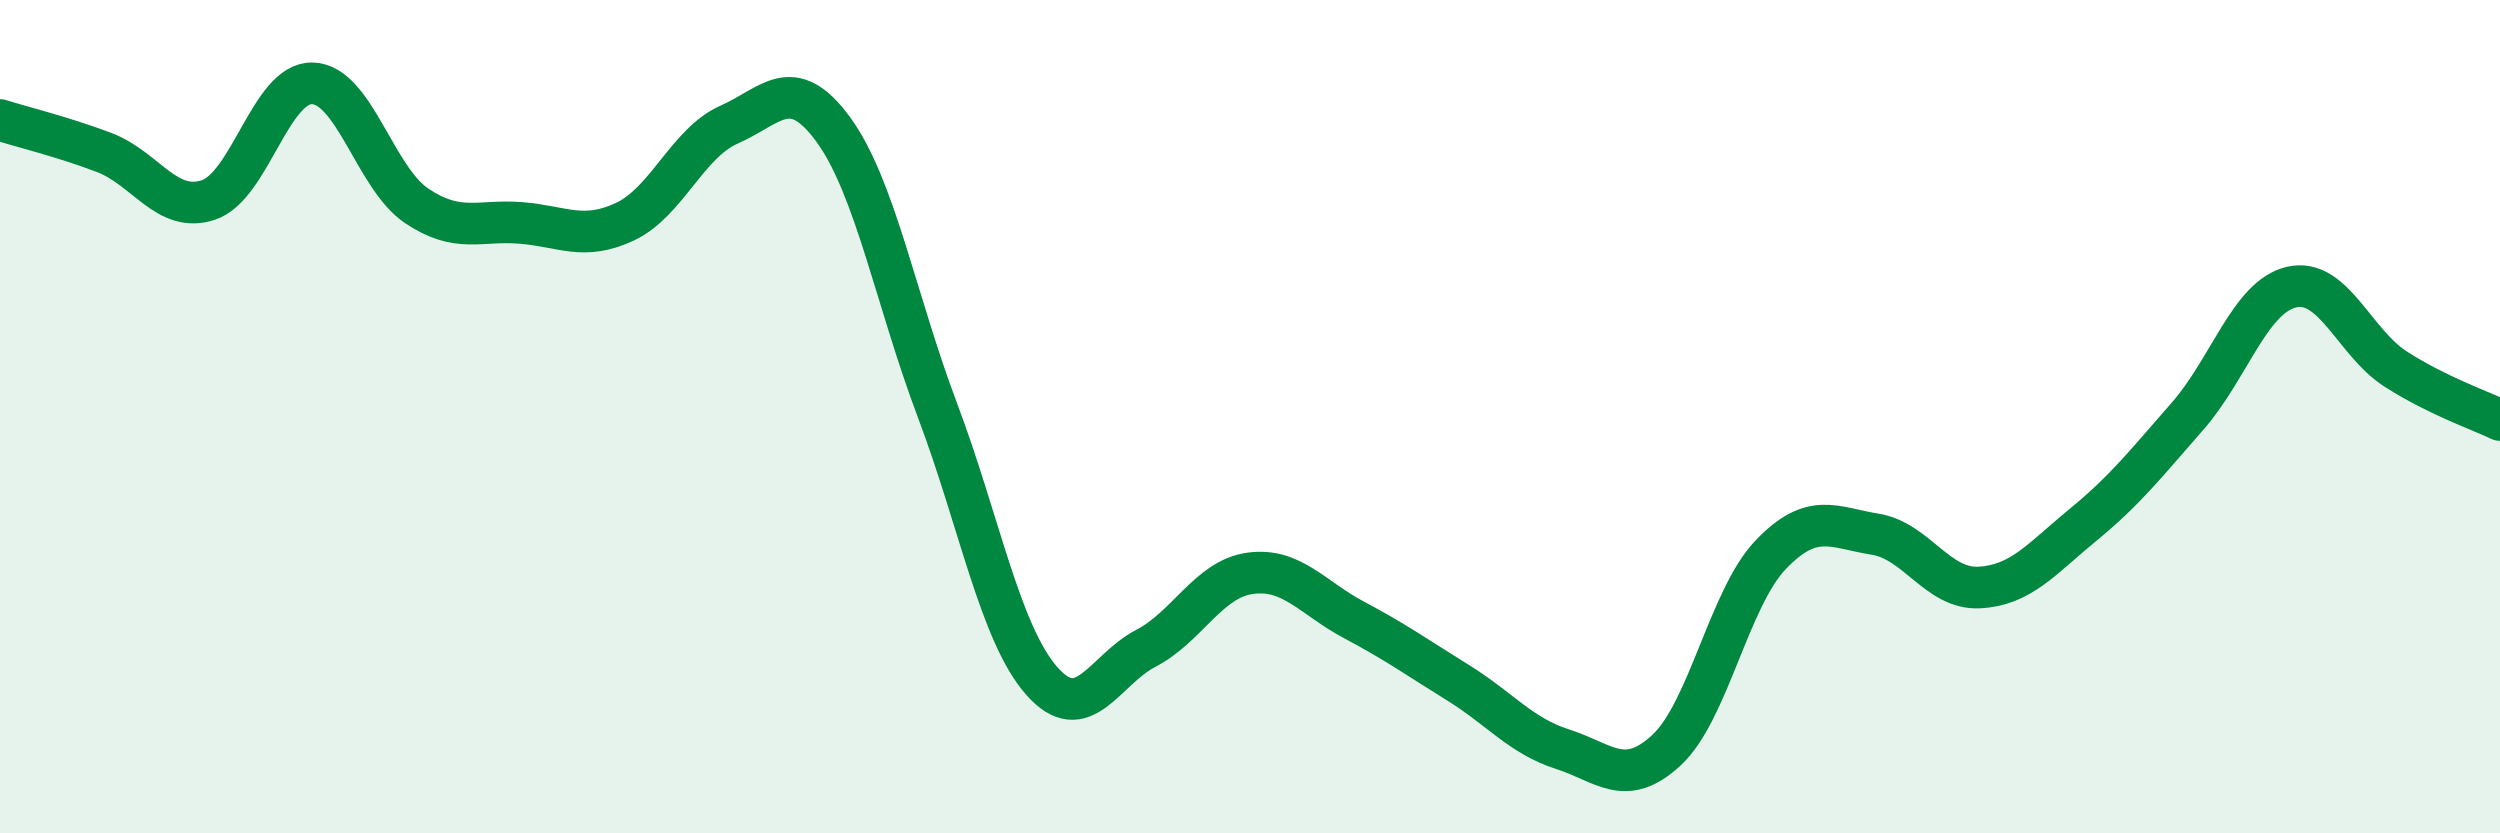
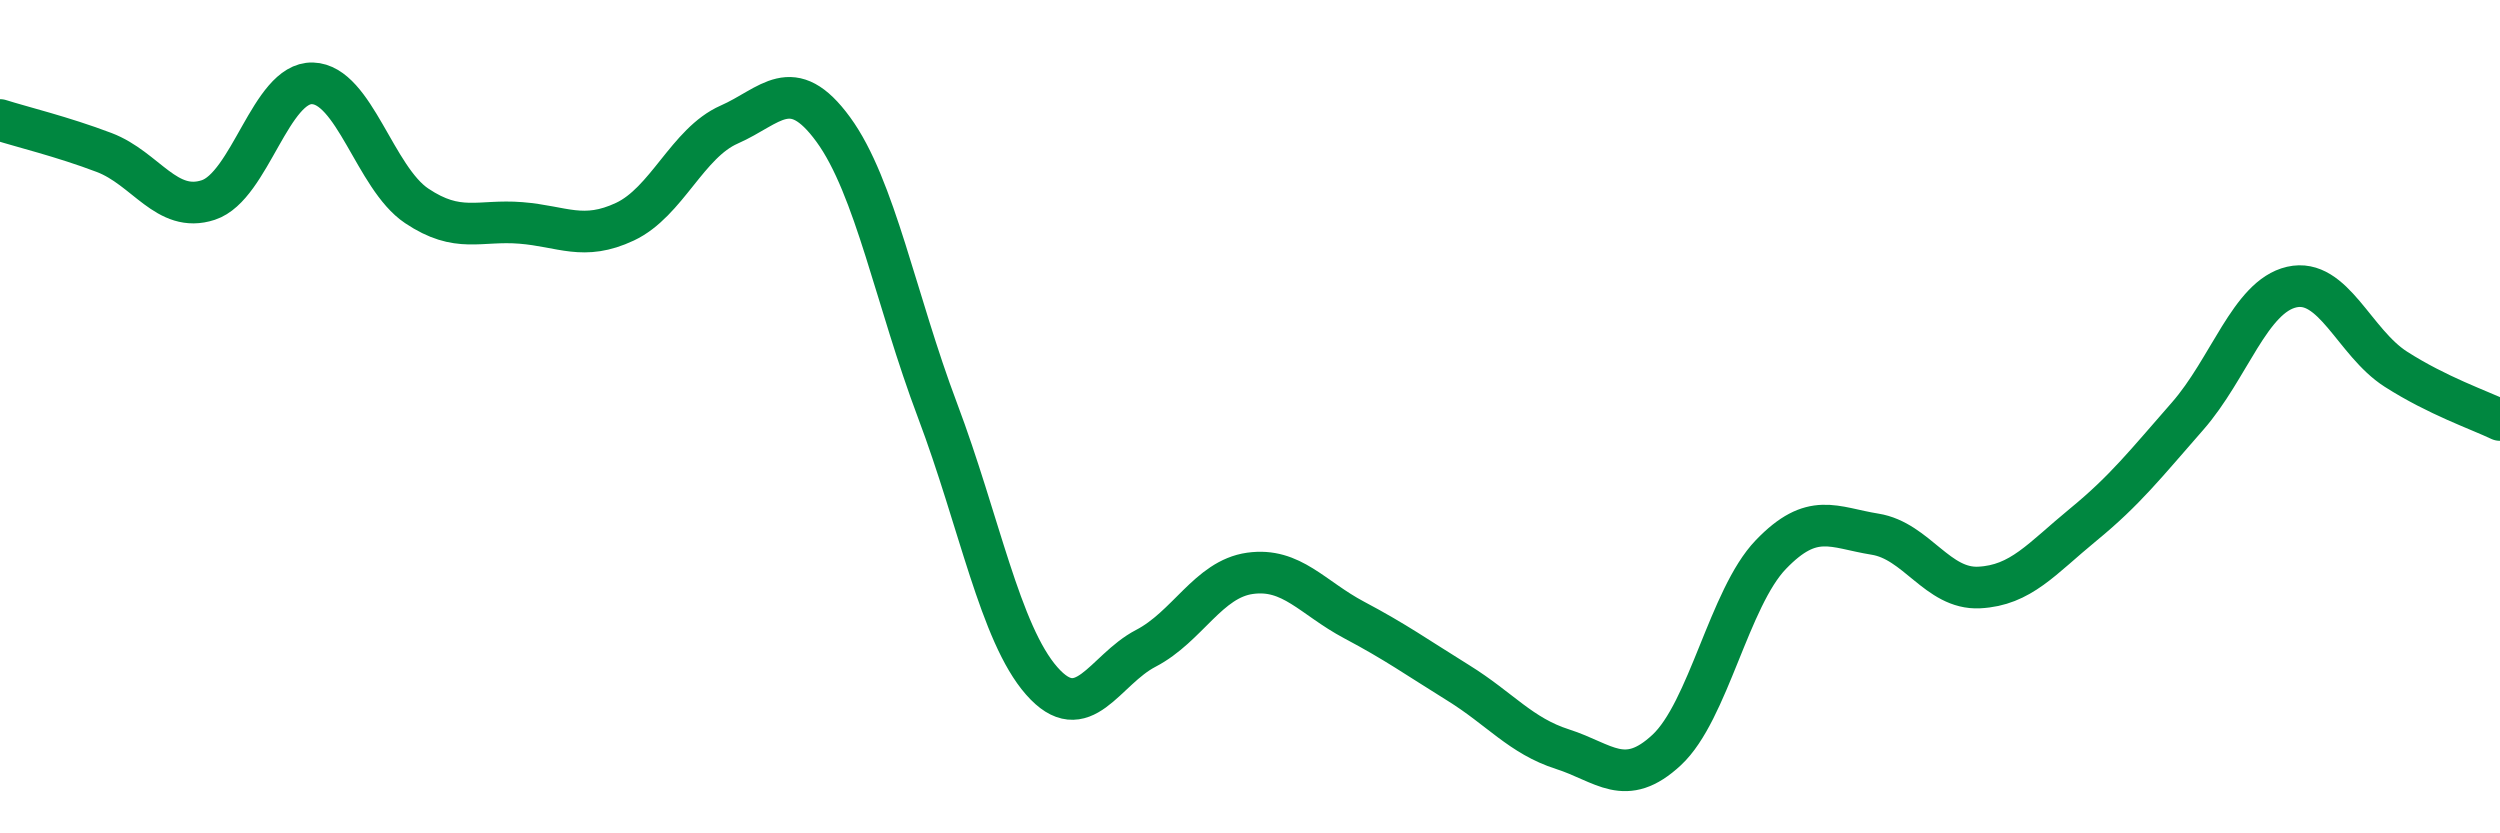
<svg xmlns="http://www.w3.org/2000/svg" width="60" height="20" viewBox="0 0 60 20">
-   <path d="M 0,2.88 C 0.5,3.04 1.5,3.28 2.5,3.66 C 3.5,4.04 4,5.13 5,4.8 C 6,4.47 6.5,1.97 7.5,2 C 8.5,2.03 9,4.27 10,4.94 C 11,5.61 11.5,5.27 12.5,5.35 C 13.5,5.43 14,5.79 15,5.32 C 16,4.85 16.5,3.43 17.5,2.99 C 18.5,2.55 19,1.74 20,3.11 C 21,4.48 21.5,7.2 22.5,9.85 C 23.5,12.5 24,15.2 25,16.34 C 26,17.48 26.5,16.08 27.5,15.56 C 28.5,15.04 29,13.9 30,13.76 C 31,13.62 31.5,14.35 32.5,14.88 C 33.5,15.41 34,15.77 35,16.39 C 36,17.01 36.5,17.66 37.5,17.98 C 38.5,18.3 39,18.93 40,18 C 41,17.07 41.5,14.35 42.5,13.31 C 43.5,12.27 44,12.66 45,12.82 C 46,12.98 46.5,14.15 47.5,14.1 C 48.5,14.05 49,13.41 50,12.59 C 51,11.77 51.5,11.13 52.5,9.99 C 53.5,8.85 54,7.12 55,6.89 C 56,6.66 56.5,8.22 57.5,8.86 C 58.5,9.5 59.5,9.84 60,10.08L60 20L0 20Z" fill="#008740" opacity="0.1" stroke-linecap="round" stroke-linejoin="round" />
  <path d="M 0,2.88 C 0.5,3.04 1.5,3.28 2.5,3.66 C 3.5,4.04 4,5.13 5,4.8 C 6,4.47 6.5,1.97 7.5,2 C 8.5,2.03 9,4.27 10,4.94 C 11,5.61 11.5,5.27 12.5,5.35 C 13.5,5.43 14,5.79 15,5.32 C 16,4.85 16.5,3.43 17.5,2.99 C 18.5,2.55 19,1.74 20,3.11 C 21,4.48 21.5,7.2 22.5,9.85 C 23.5,12.5 24,15.2 25,16.34 C 26,17.48 26.5,16.08 27.5,15.56 C 28.5,15.04 29,13.9 30,13.76 C 31,13.62 31.5,14.35 32.5,14.88 C 33.5,15.41 34,15.77 35,16.39 C 36,17.01 36.5,17.66 37.5,17.98 C 38.5,18.3 39,18.93 40,18 C 41,17.07 41.5,14.35 42.5,13.31 C 43.5,12.27 44,12.66 45,12.82 C 46,12.98 46.5,14.15 47.5,14.1 C 48.5,14.05 49,13.41 50,12.59 C 51,11.77 51.5,11.13 52.5,9.99 C 53.5,8.85 54,7.12 55,6.89 C 56,6.66 56.5,8.22 57.5,8.86 C 58.5,9.5 59.5,9.84 60,10.08" stroke="#008740" stroke-width="1" fill="none" stroke-linecap="round" stroke-linejoin="round" />
</svg>